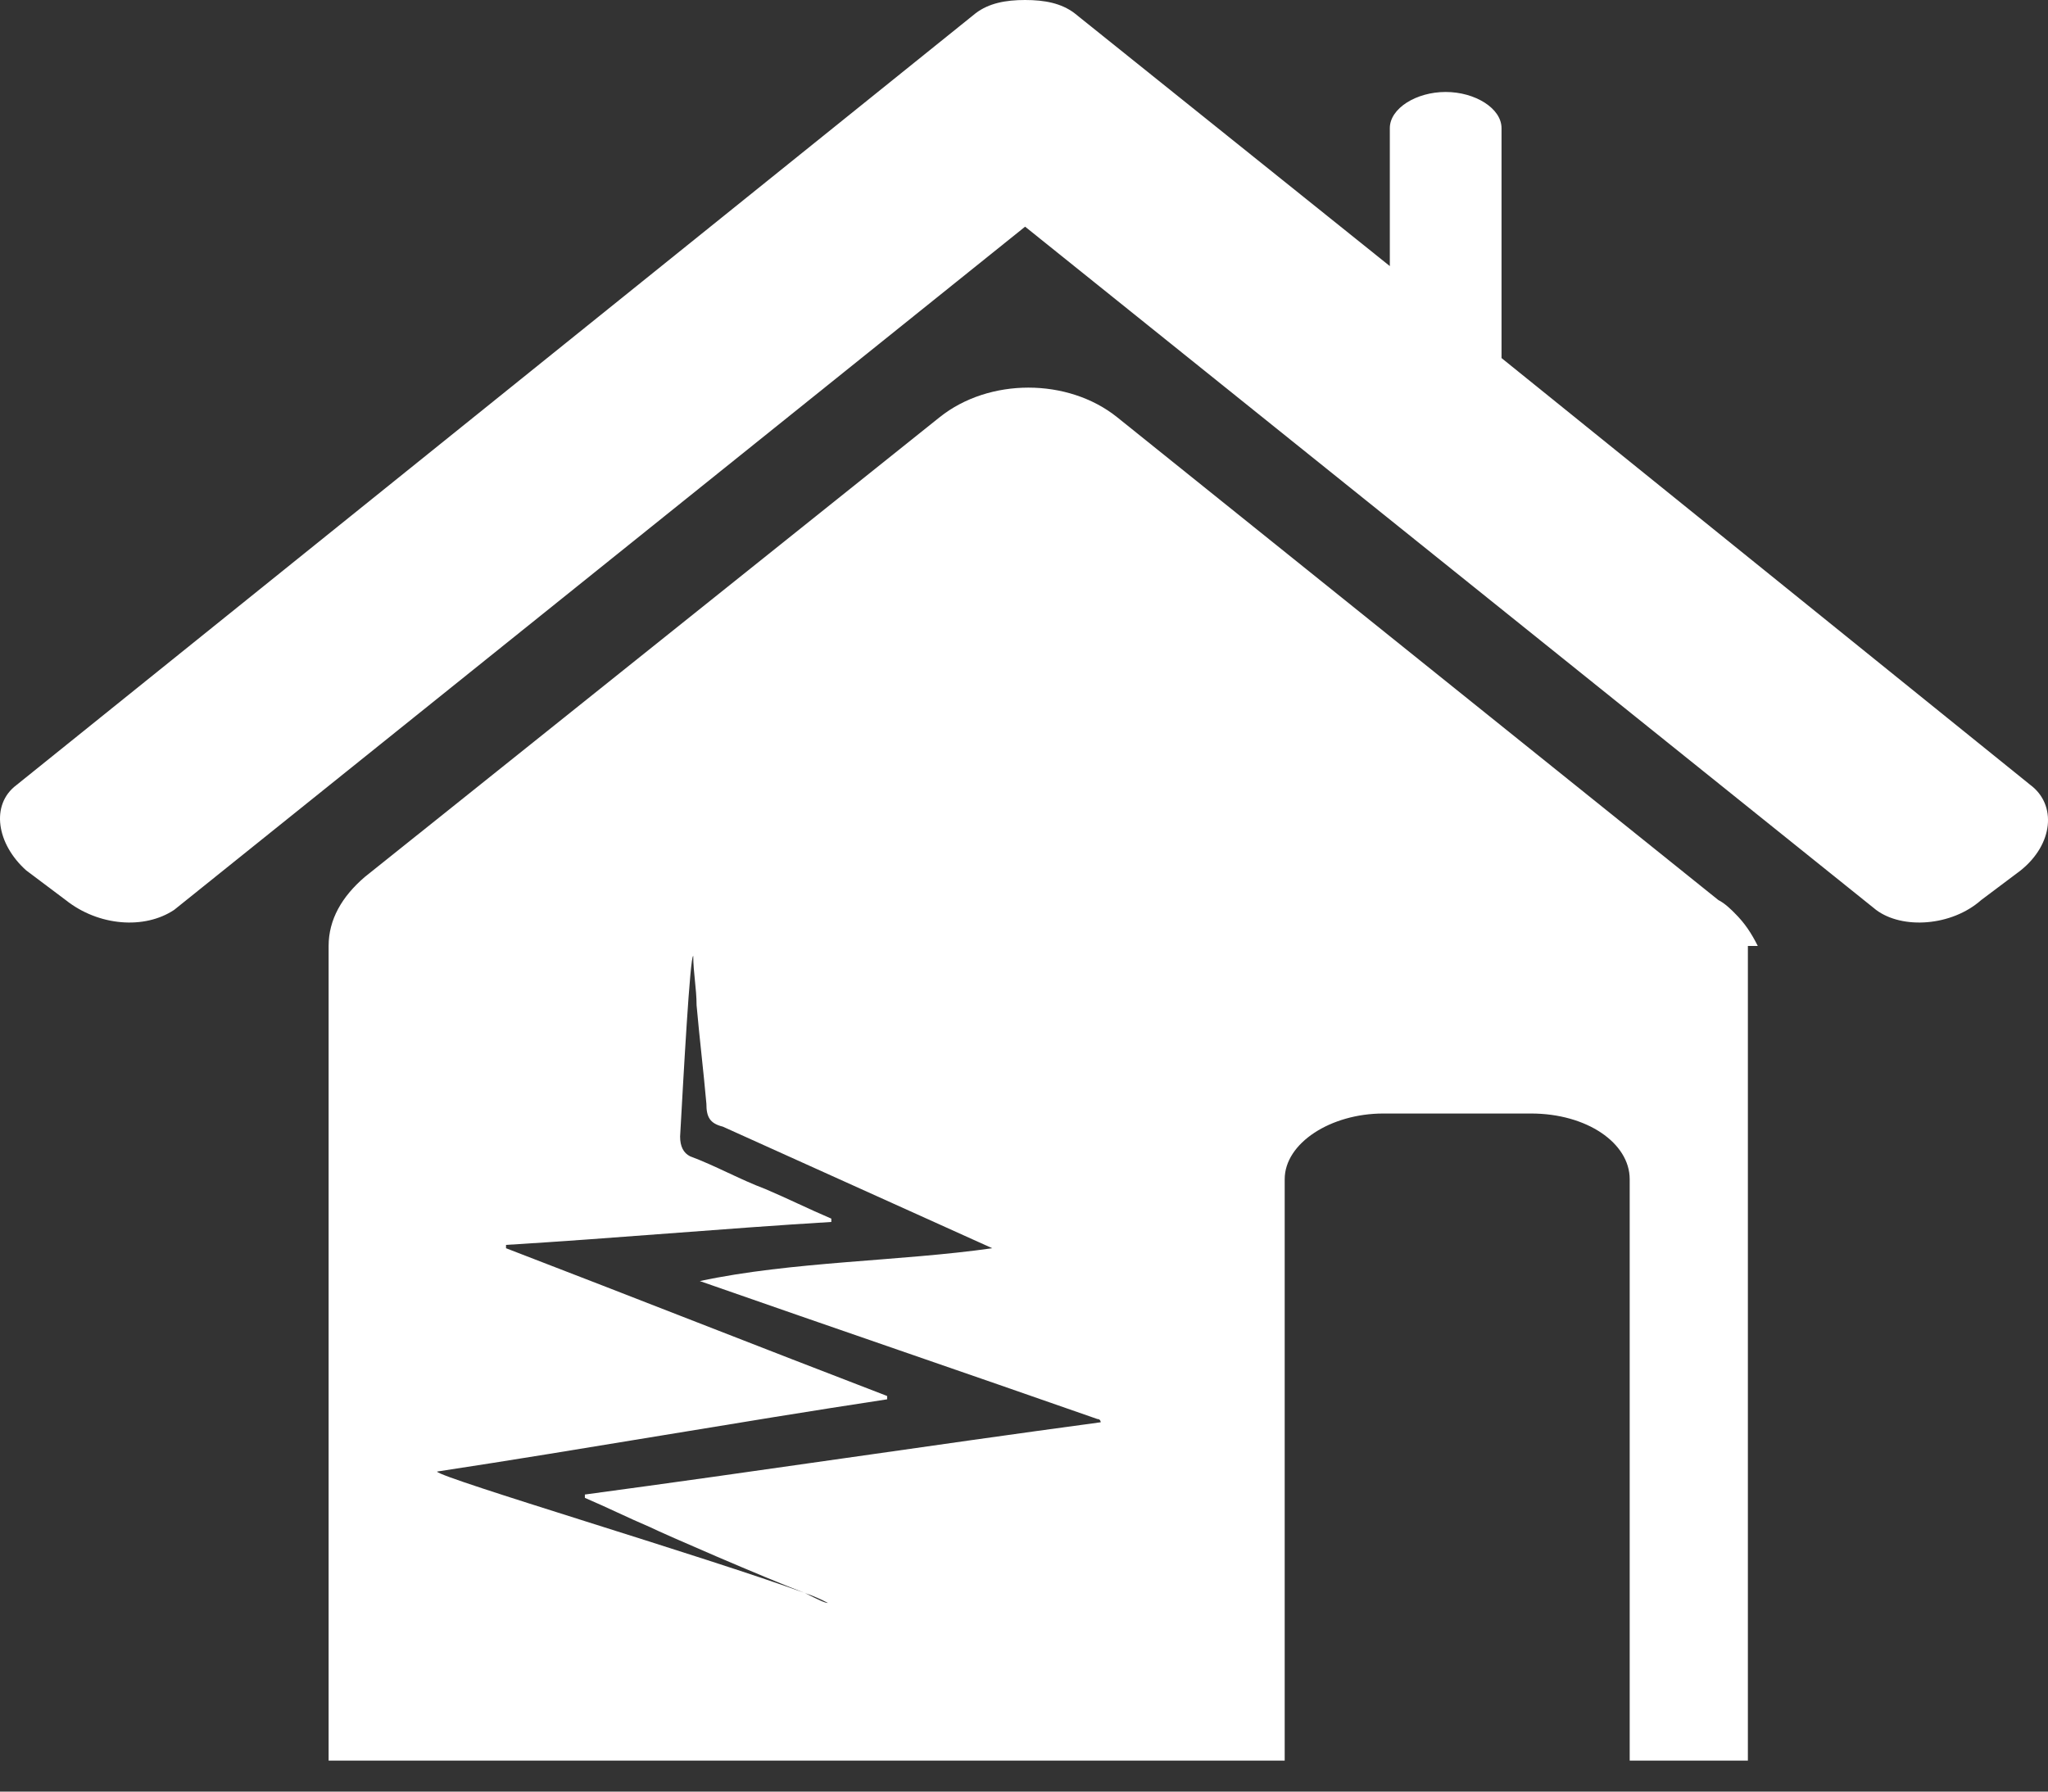
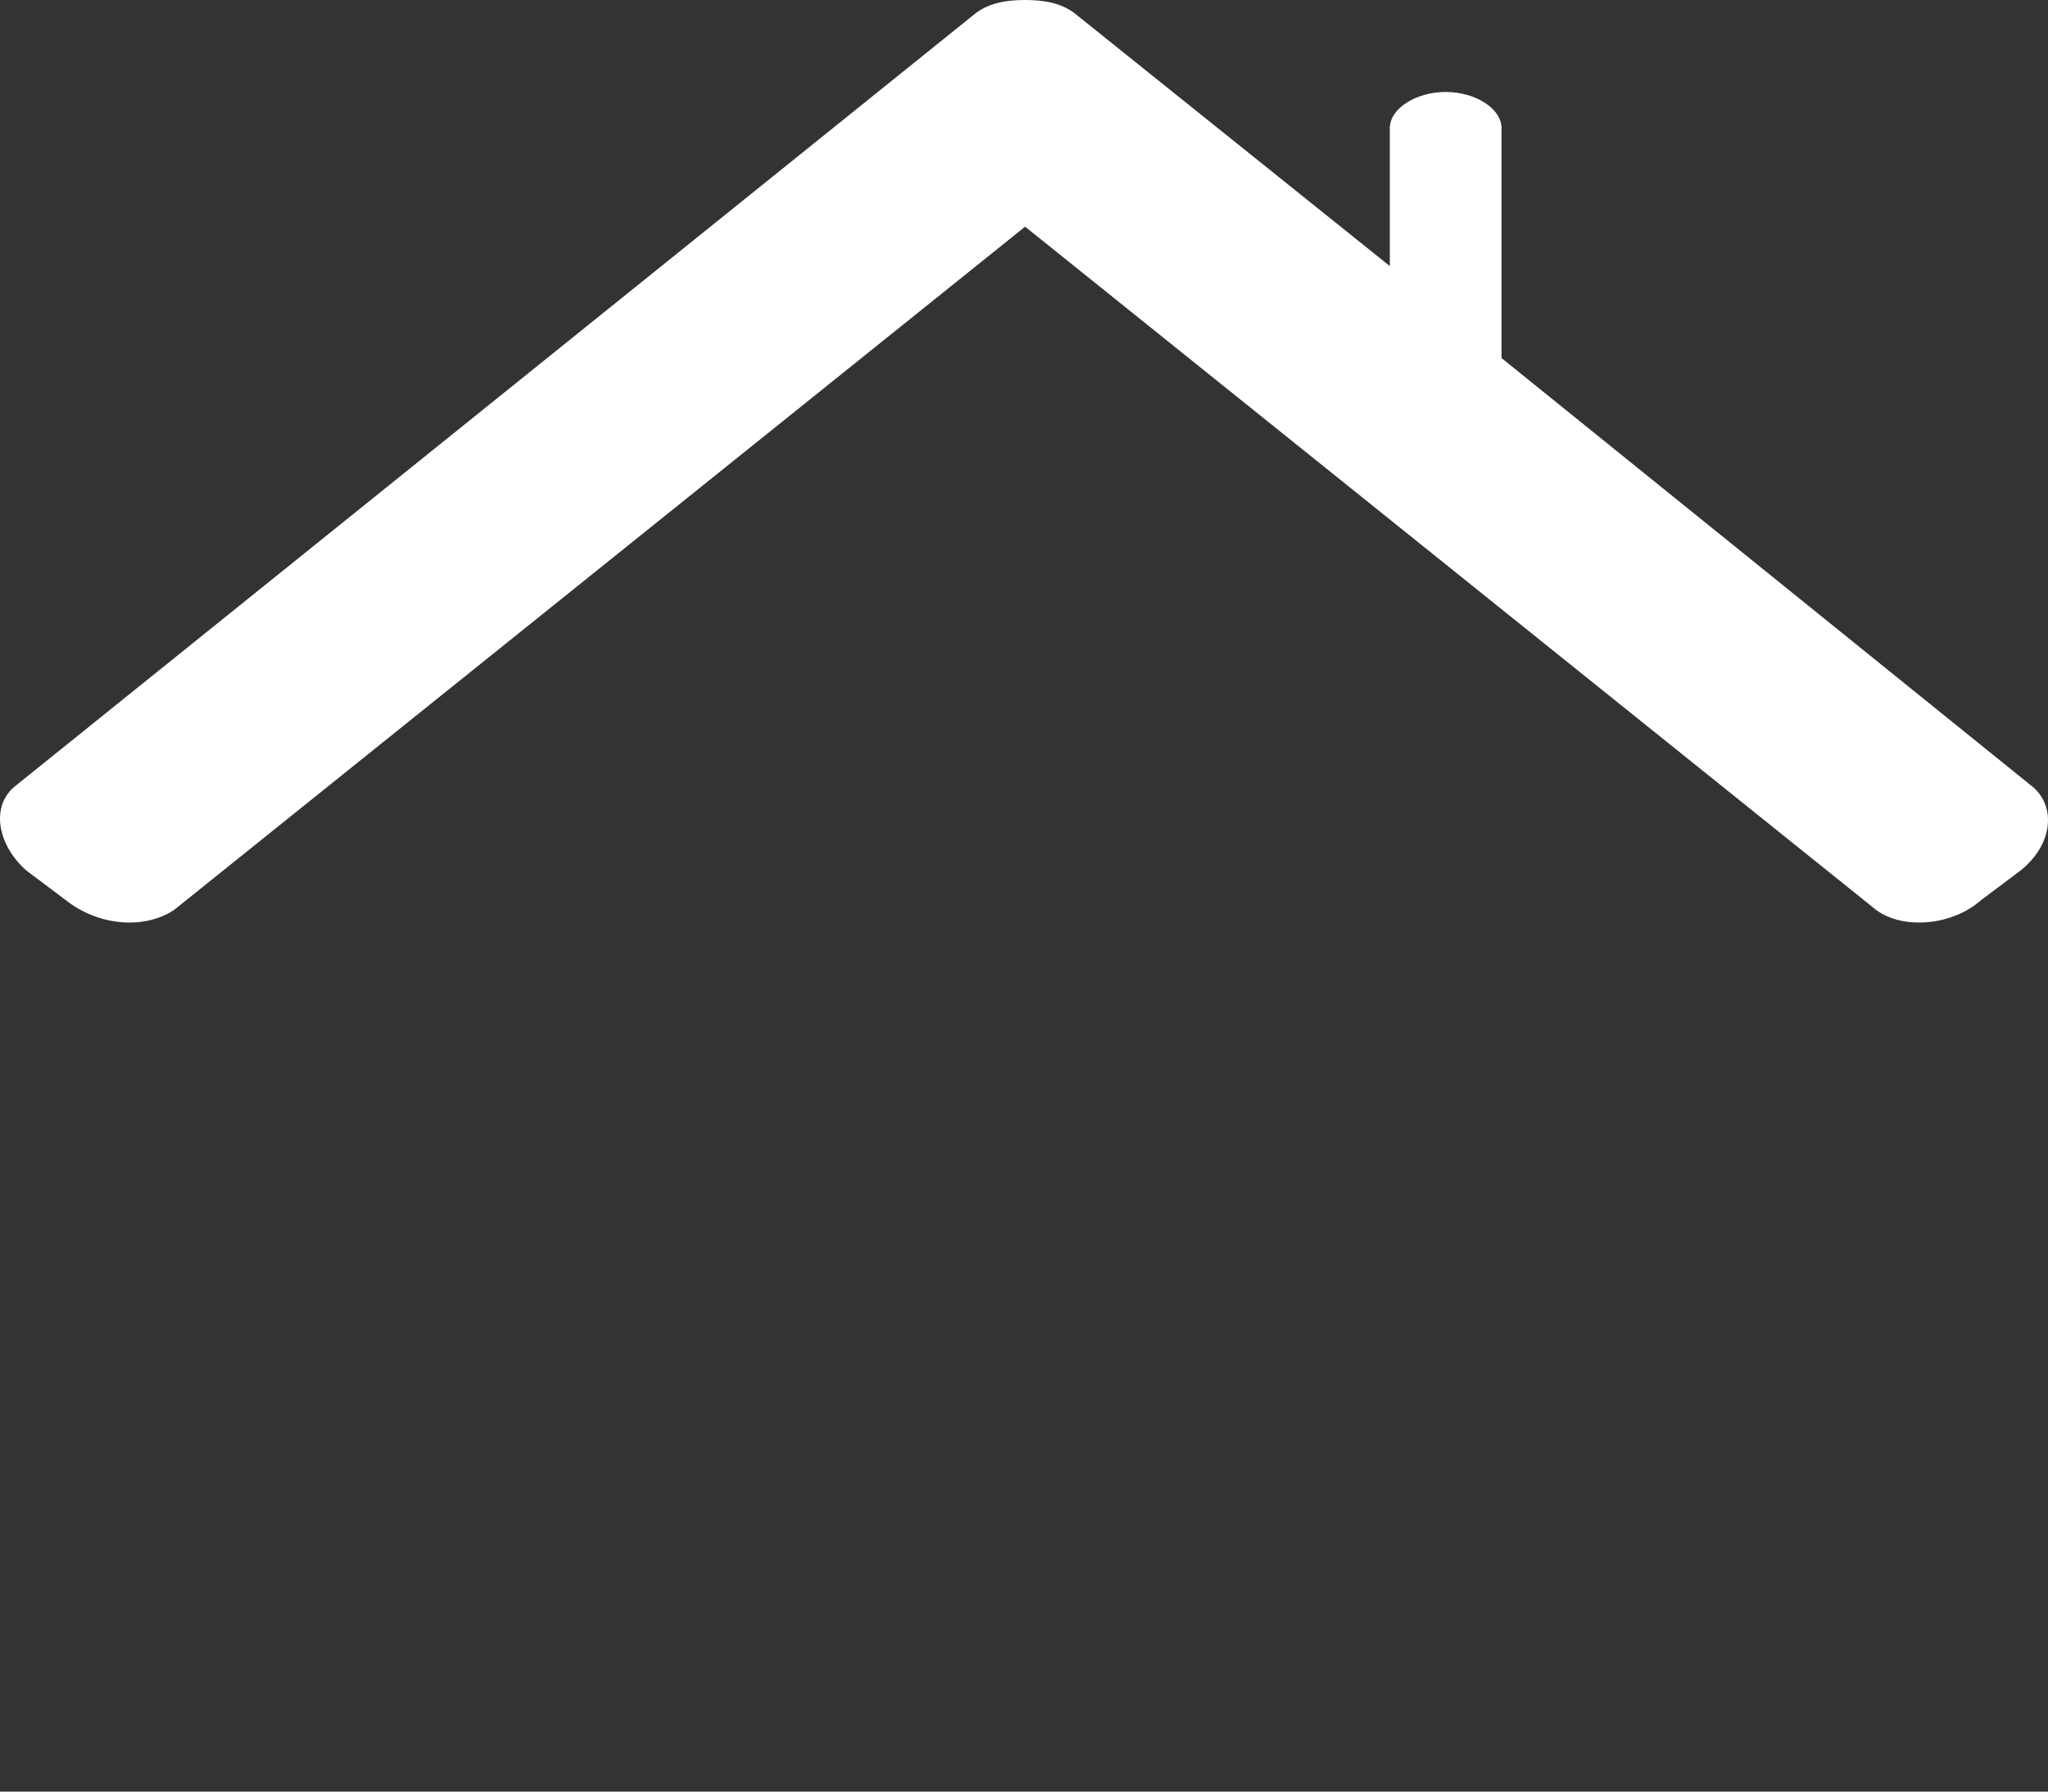
<svg xmlns="http://www.w3.org/2000/svg" width="24" height="21" viewBox="0 0 24 21" fill="none">
  <rect x="0" y="0" width="24" height="21" fill="#333333" stroke="none" />
  <path d="M23.795 9.202L17.596 4.197V1.502C17.596 1.271 17.288 1.078 16.941 1.078C16.595 1.078 16.287 1.271 16.287 1.502V3.119L12.591 0.154C12.437 0.038 12.244 0 12.013 0C11.782 0 11.589 0.038 11.435 0.154L0.193 9.202C-0.115 9.433 -0.038 9.895 0.308 10.203L0.77 10.55C1.156 10.857 1.695 10.896 2.041 10.665L12.013 2.657L21.985 10.665C22.293 10.896 22.871 10.857 23.217 10.55L23.679 10.203C24.064 9.895 24.103 9.433 23.795 9.202Z" fill="white" />
-   <path d="M20.599 11.088C20.522 10.934 20.445 10.819 20.329 10.704C20.291 10.665 20.214 10.588 20.137 10.55L13.091 4.89C12.514 4.428 11.59 4.428 11.012 4.89L4.274 10.28C4.005 10.511 3.851 10.78 3.851 11.088V20.637H15.055V13.822C15.055 13.399 15.594 13.052 16.21 13.052H17.942C18.597 13.052 19.098 13.399 19.098 13.822V20.637H20.483V11.088H20.599ZM12.899 16.671C10.897 16.941 8.856 17.249 6.854 17.518V17.557C7.123 17.672 7.354 17.788 7.624 17.903C7.778 17.98 8.933 18.481 9.433 18.673C9.549 18.712 9.626 18.75 9.703 18.789C9.665 18.789 9.588 18.75 9.433 18.673C8.278 18.25 5.16 17.326 5.121 17.249C6.892 16.979 8.625 16.671 10.396 16.402V16.363C8.894 15.786 7.431 15.208 5.93 14.631V14.592C7.2 14.515 8.471 14.4 9.742 14.323V14.284C9.472 14.169 9.241 14.053 8.971 13.938C8.663 13.822 8.394 13.668 8.086 13.553C8.009 13.514 7.97 13.437 7.97 13.322C8.009 12.629 8.086 11.204 8.124 11.204C8.124 11.397 8.163 11.589 8.163 11.782C8.201 12.205 8.24 12.513 8.278 12.937C8.278 13.091 8.317 13.168 8.471 13.206L11.628 14.631C10.55 14.785 9.279 14.785 8.201 15.016C9.742 15.555 11.32 16.094 12.86 16.633C12.899 16.633 12.899 16.671 12.899 16.671Z" fill="white" />
</svg>